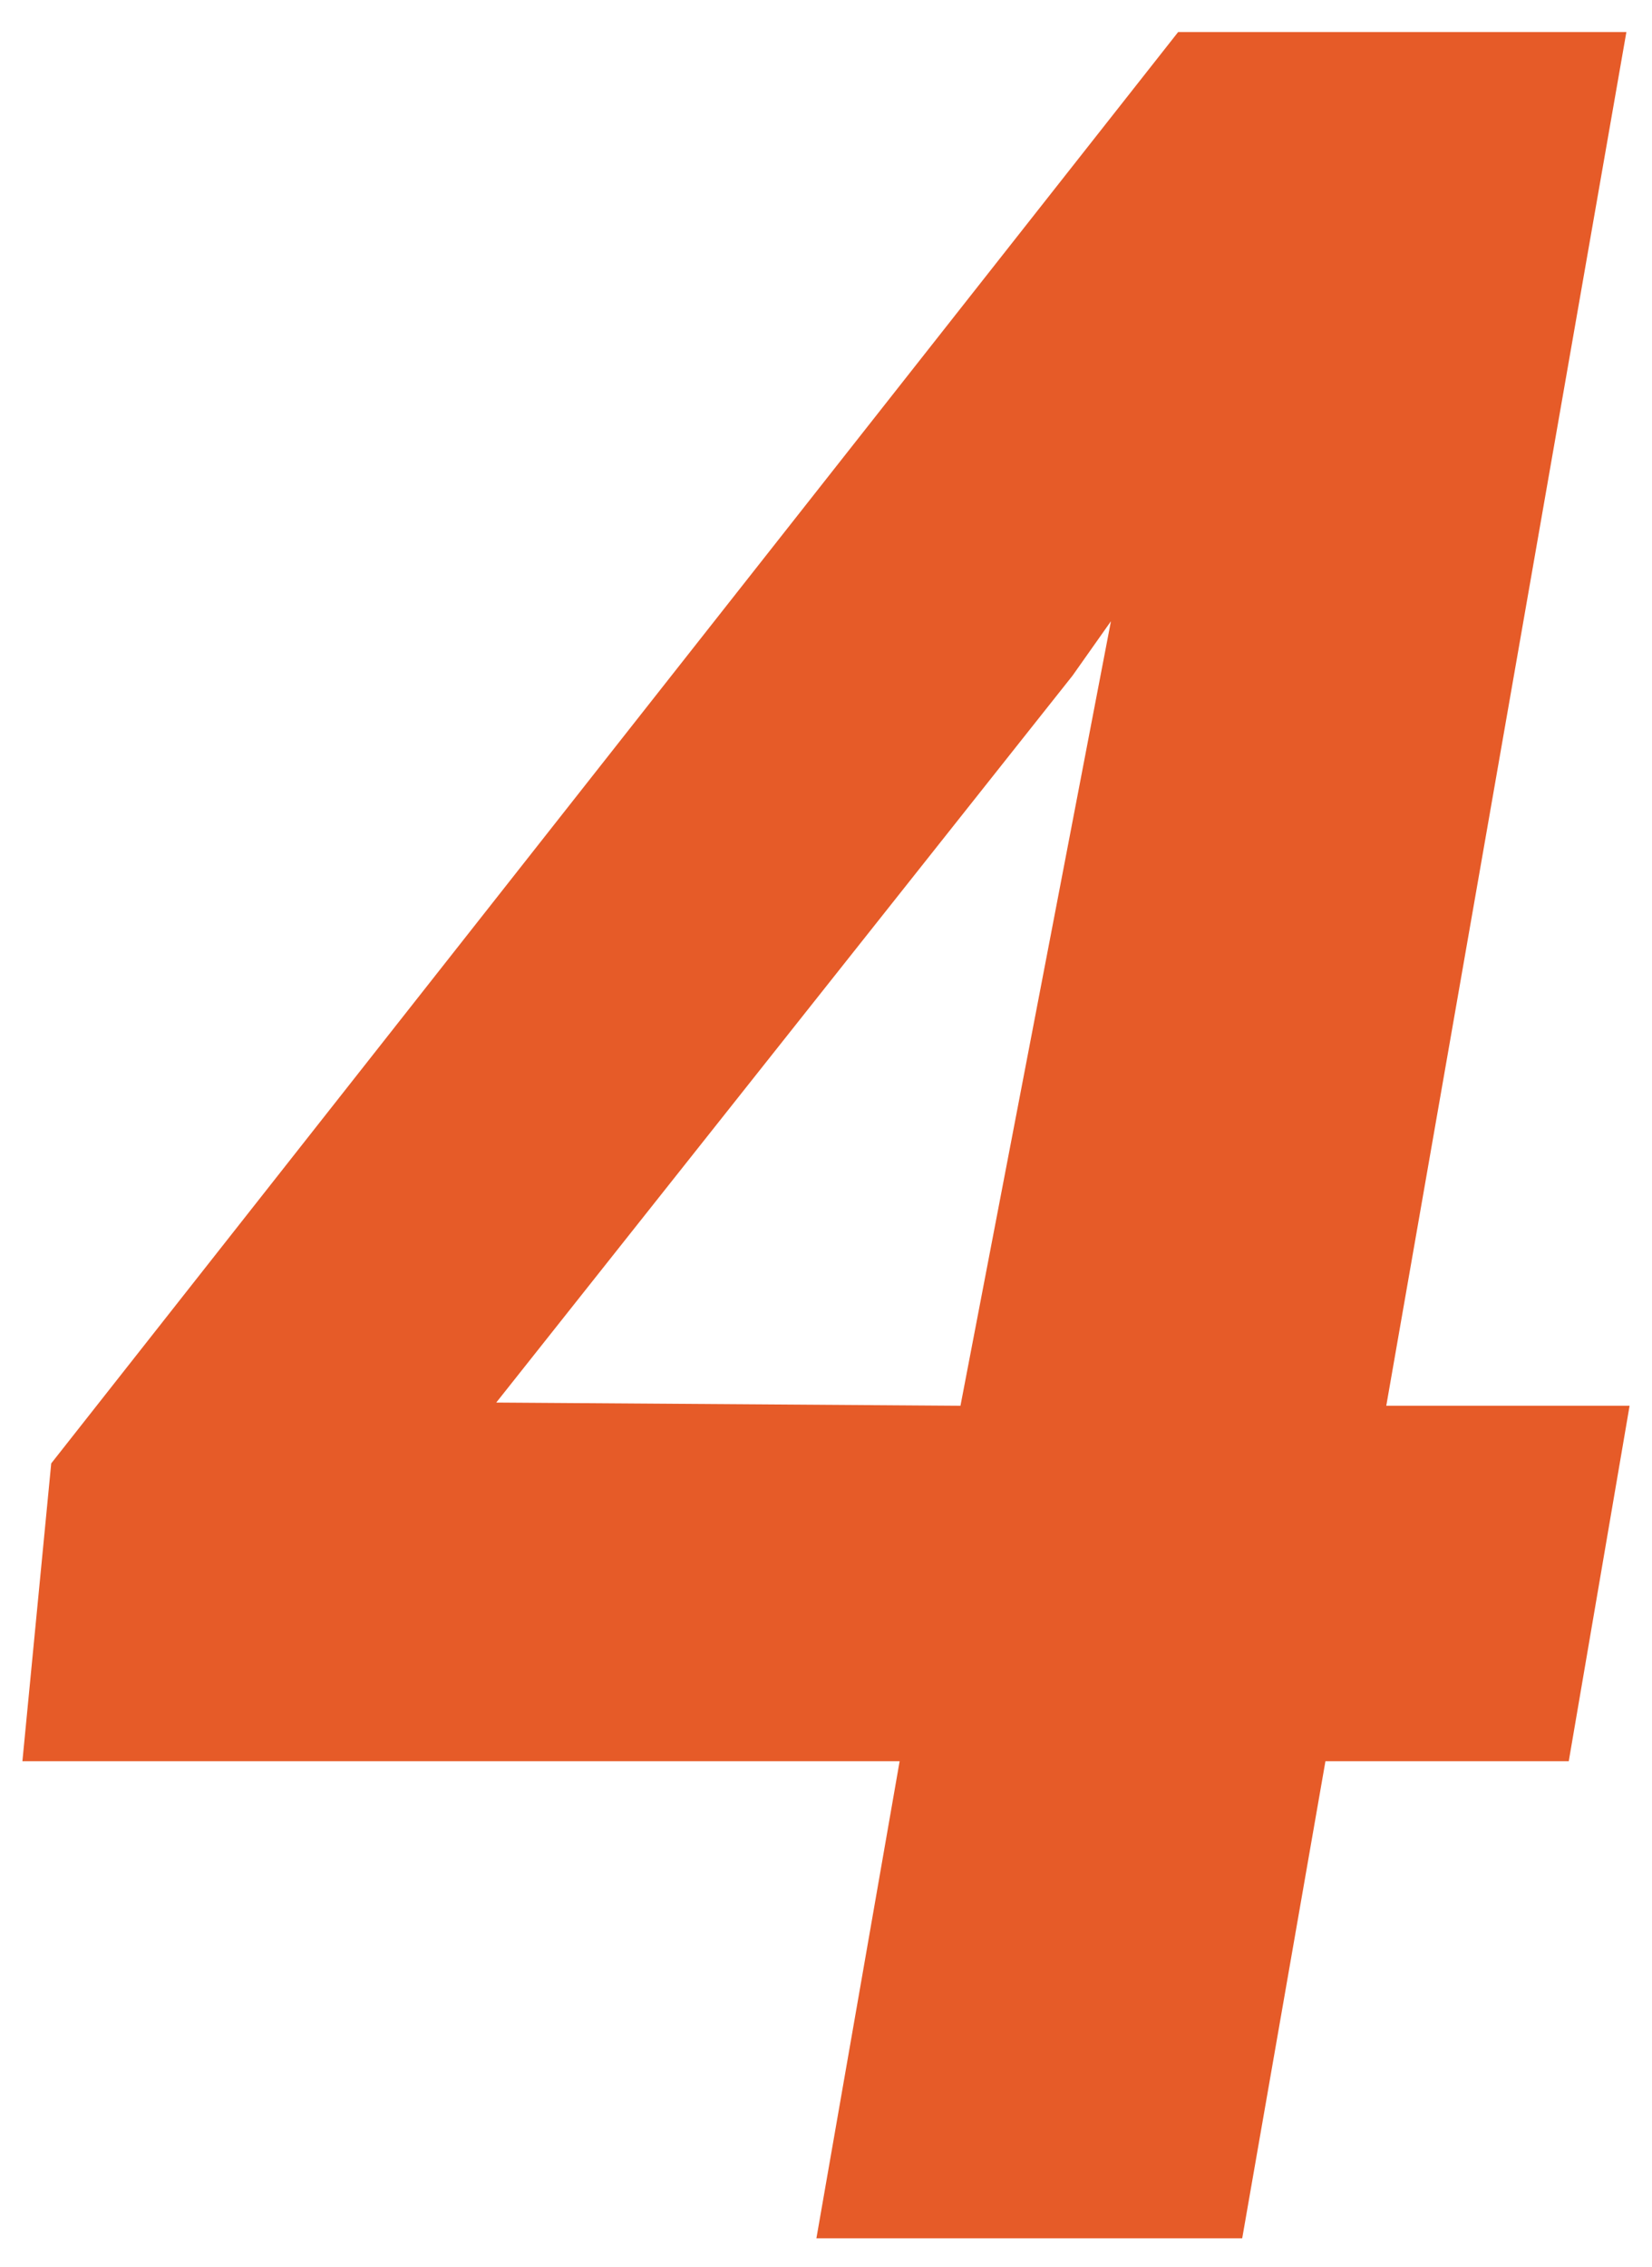
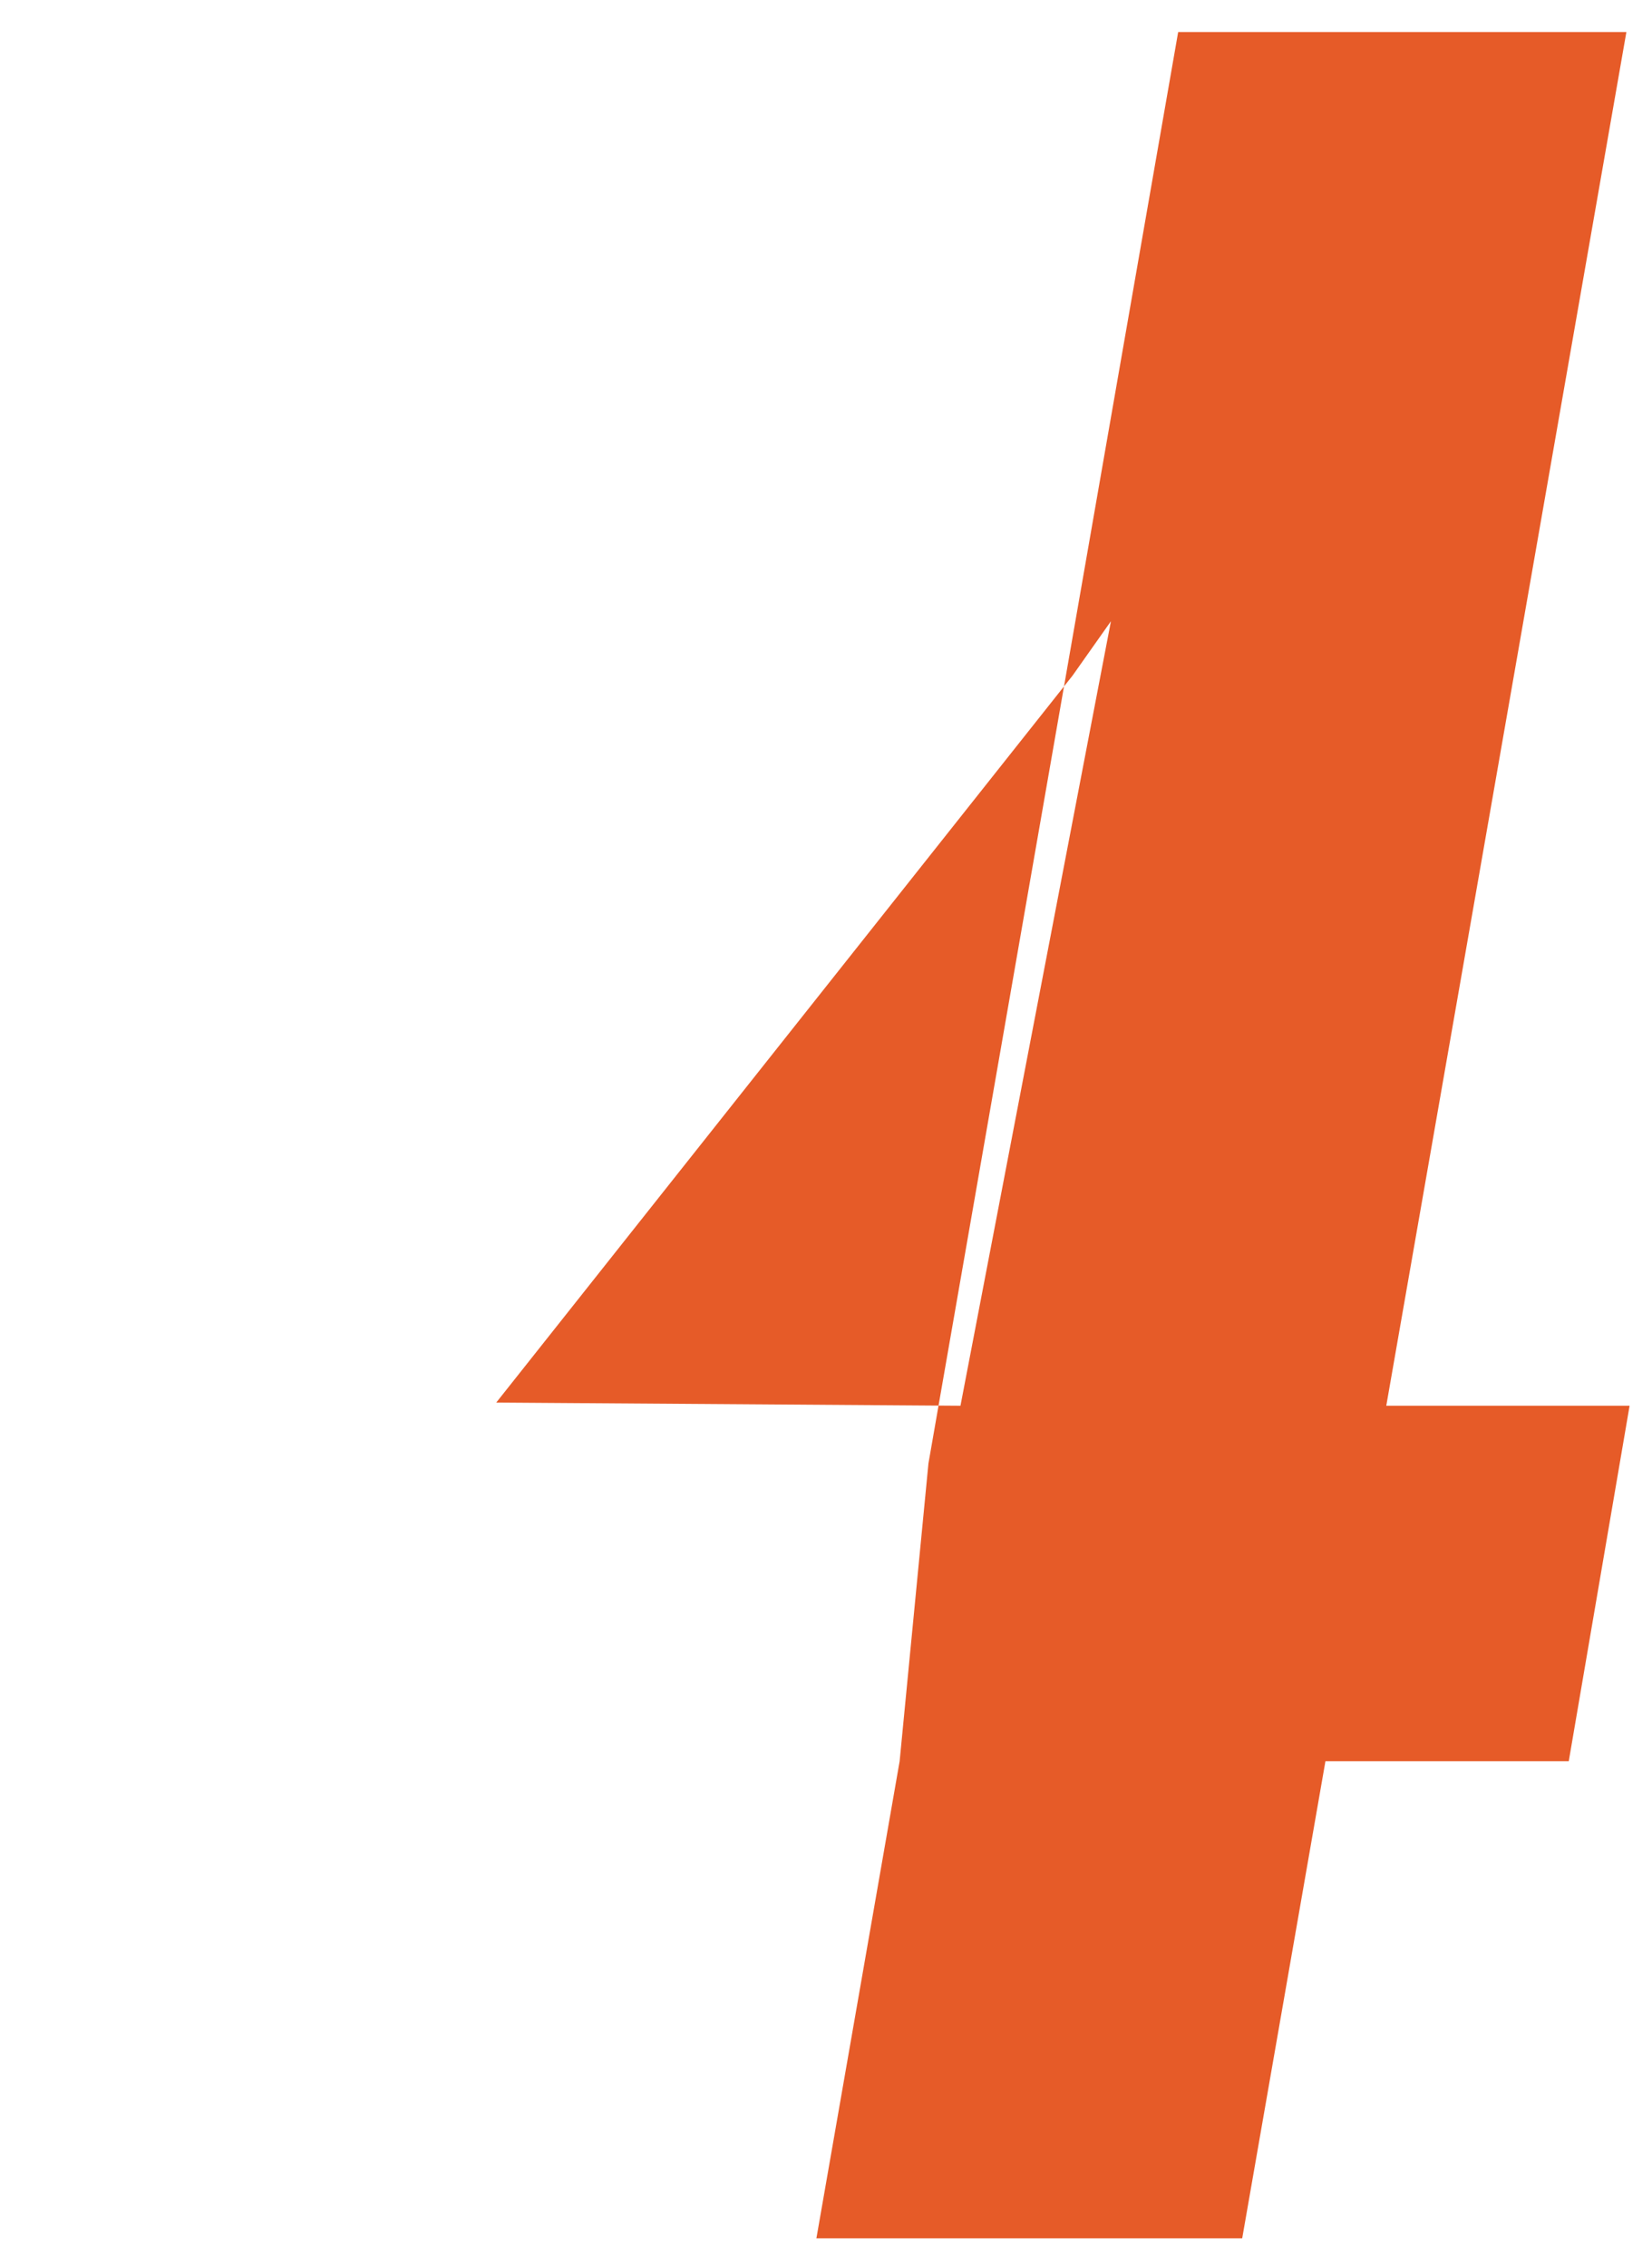
<svg xmlns="http://www.w3.org/2000/svg" version="1.1" id="レイヤー_1" x="0px" y="0px" width="51.6px" height="70.8px" viewBox="0 0 51.6 70.8" style="enable-background:new 0 0 51.6 70.8;" xml:space="preserve">
  <style type="text/css">
	.st0{fill:#E65B28;}
</style>
  <g>
-     <path class="st0" d="M43.3,43.9h7.6L49,55h-7.6l-2.6,14.9H25.5L28.1,55H0.7l0.9-9.3L36.8,1h14L43.3,43.9z M15.5,43.8L30,43.9   l4.7-24.5l-1.2,1.7L15.5,43.8z" />
+     <path class="st0" d="M43.3,43.9h7.6L49,55h-7.6l-2.6,14.9H25.5L28.1,55l0.9-9.3L36.8,1h14L43.3,43.9z M15.5,43.8L30,43.9   l4.7-24.5l-1.2,1.7L15.5,43.8z" />
  </g>
</svg>